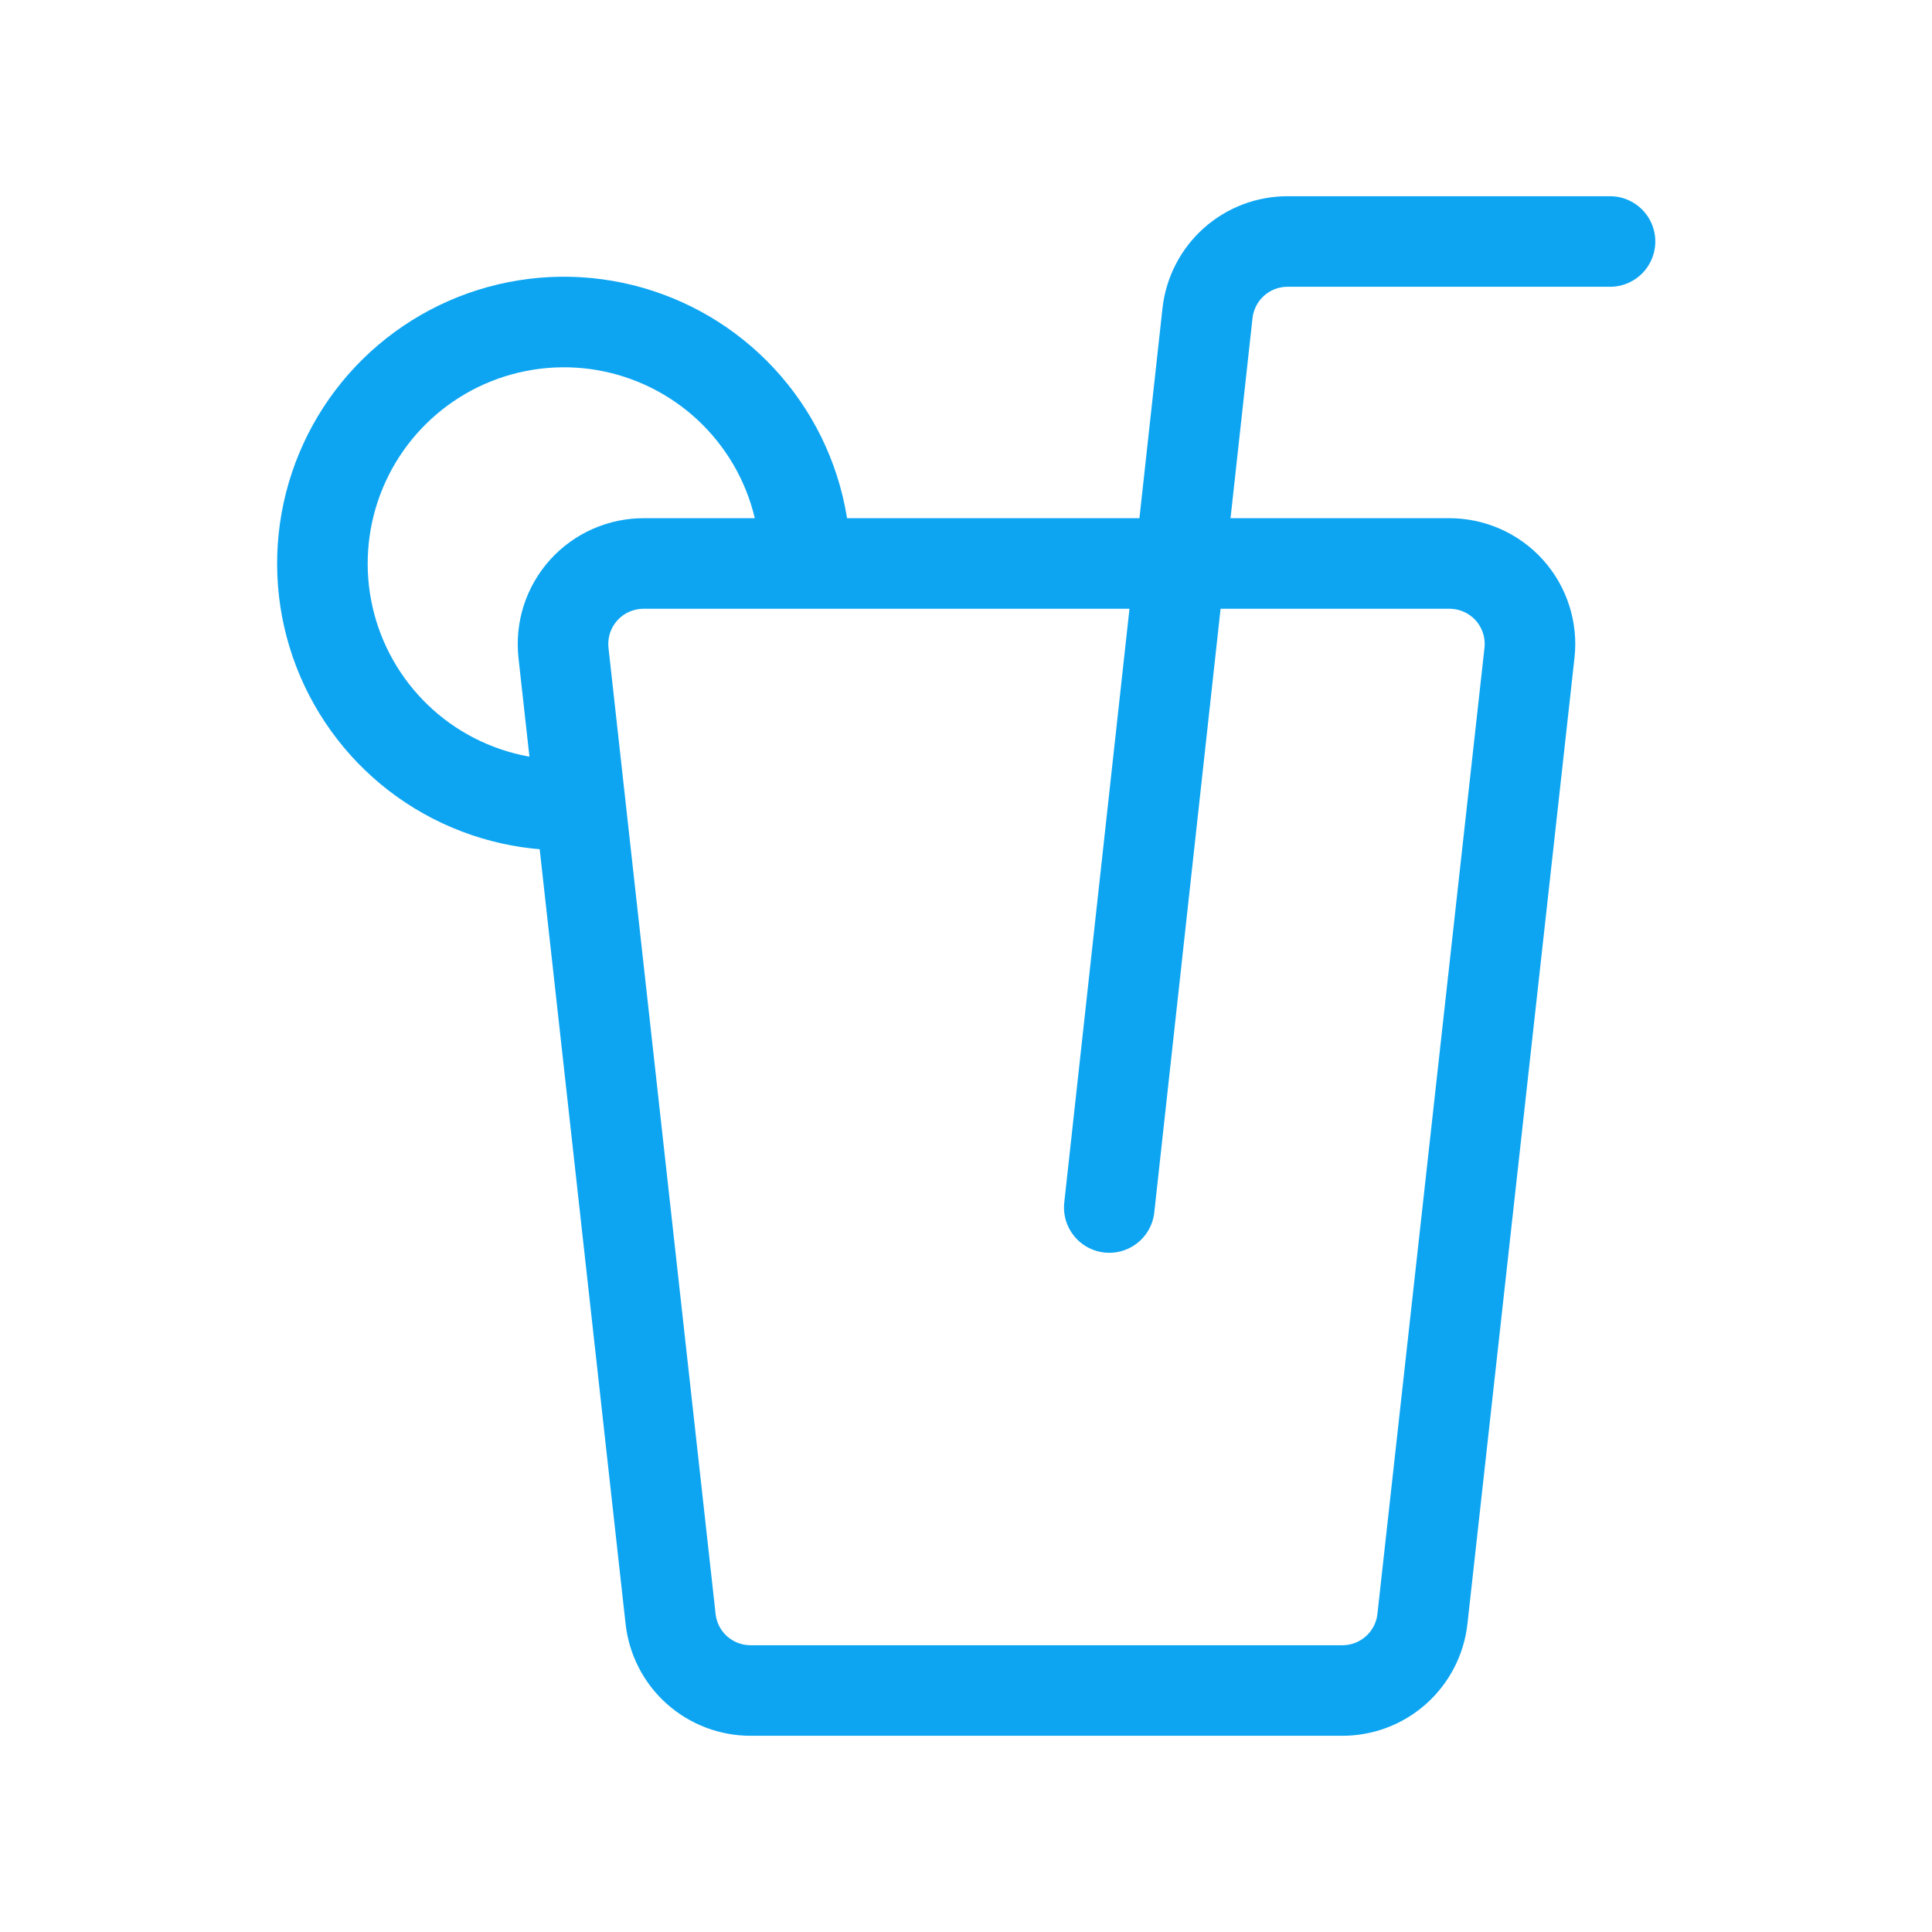
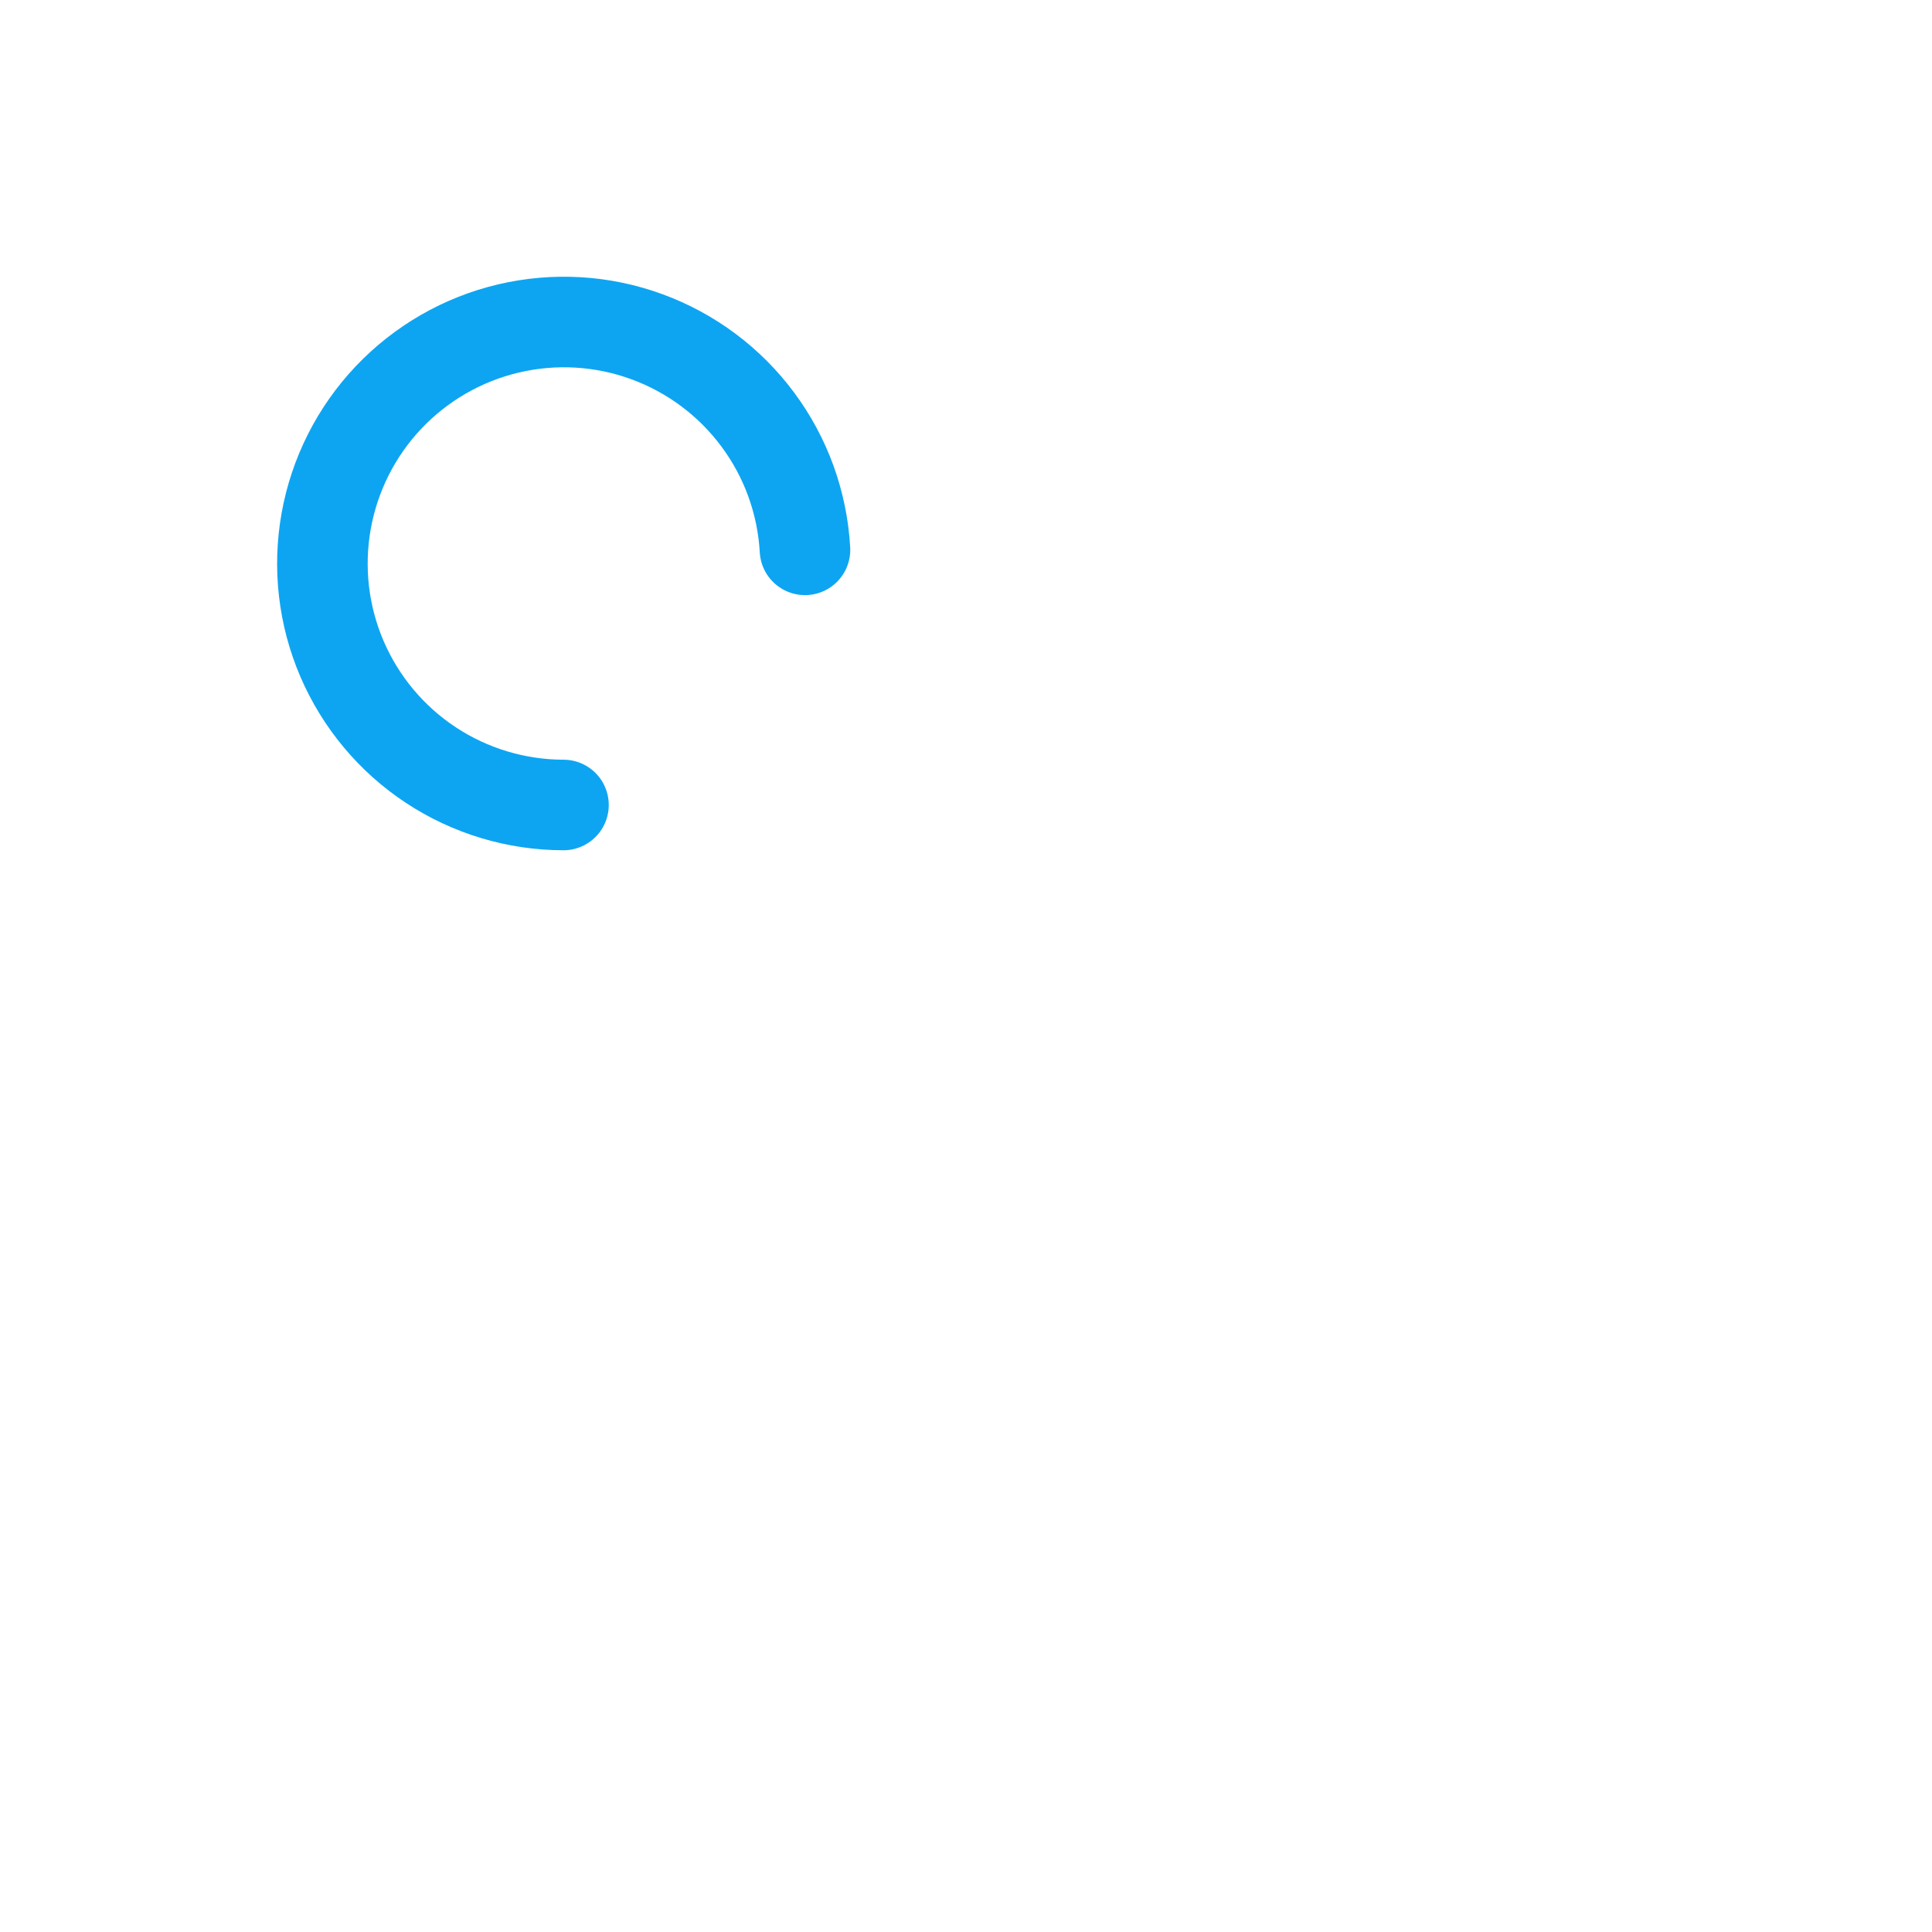
<svg xmlns="http://www.w3.org/2000/svg" width="32" height="32" viewBox="0 0 32 32" fill="none">
-   <path d="M26.667 4H21.334C21.004 3.998 20.685 4.118 20.439 4.337C20.193 4.556 20.037 4.859 20 5.187L18.373 20" stroke="#0DA5F2" stroke-width="1.5" stroke-linecap="round" stroke-linejoin="round" />
-   <path d="M10.667 9.333H24C24.188 9.332 24.374 9.371 24.547 9.447C24.719 9.523 24.873 9.634 24.999 9.774C25.125 9.914 25.22 10.079 25.277 10.258C25.335 10.437 25.354 10.626 25.333 10.813L23.56 26.813C23.524 27.141 23.367 27.444 23.121 27.663C22.875 27.882 22.556 28.002 22.227 28H12.44C12.11 28.002 11.792 27.882 11.545 27.663C11.299 27.444 11.143 27.141 11.107 26.813L9.333 10.813C9.313 10.626 9.332 10.437 9.389 10.258C9.447 10.079 9.542 9.914 9.668 9.774C9.794 9.634 9.948 9.523 10.12 9.447C10.292 9.371 10.479 9.332 10.667 9.333Z" stroke="#0DA5F2" stroke-width="1.5" stroke-linecap="round" stroke-linejoin="round" />
  <path d="M13.333 9.107C13.289 8.327 13.018 7.577 12.552 6.95C12.086 6.322 11.447 5.845 10.714 5.577C9.98 5.308 9.184 5.261 8.423 5.44C7.663 5.619 6.972 6.017 6.435 6.584C5.898 7.151 5.539 7.864 5.402 8.633C5.265 9.402 5.356 10.194 5.664 10.912C5.973 11.63 6.484 12.242 7.136 12.672C7.788 13.102 8.552 13.332 9.333 13.333" stroke="#0DA5F2" stroke-width="1.5" stroke-linecap="round" stroke-linejoin="round" />
</svg>